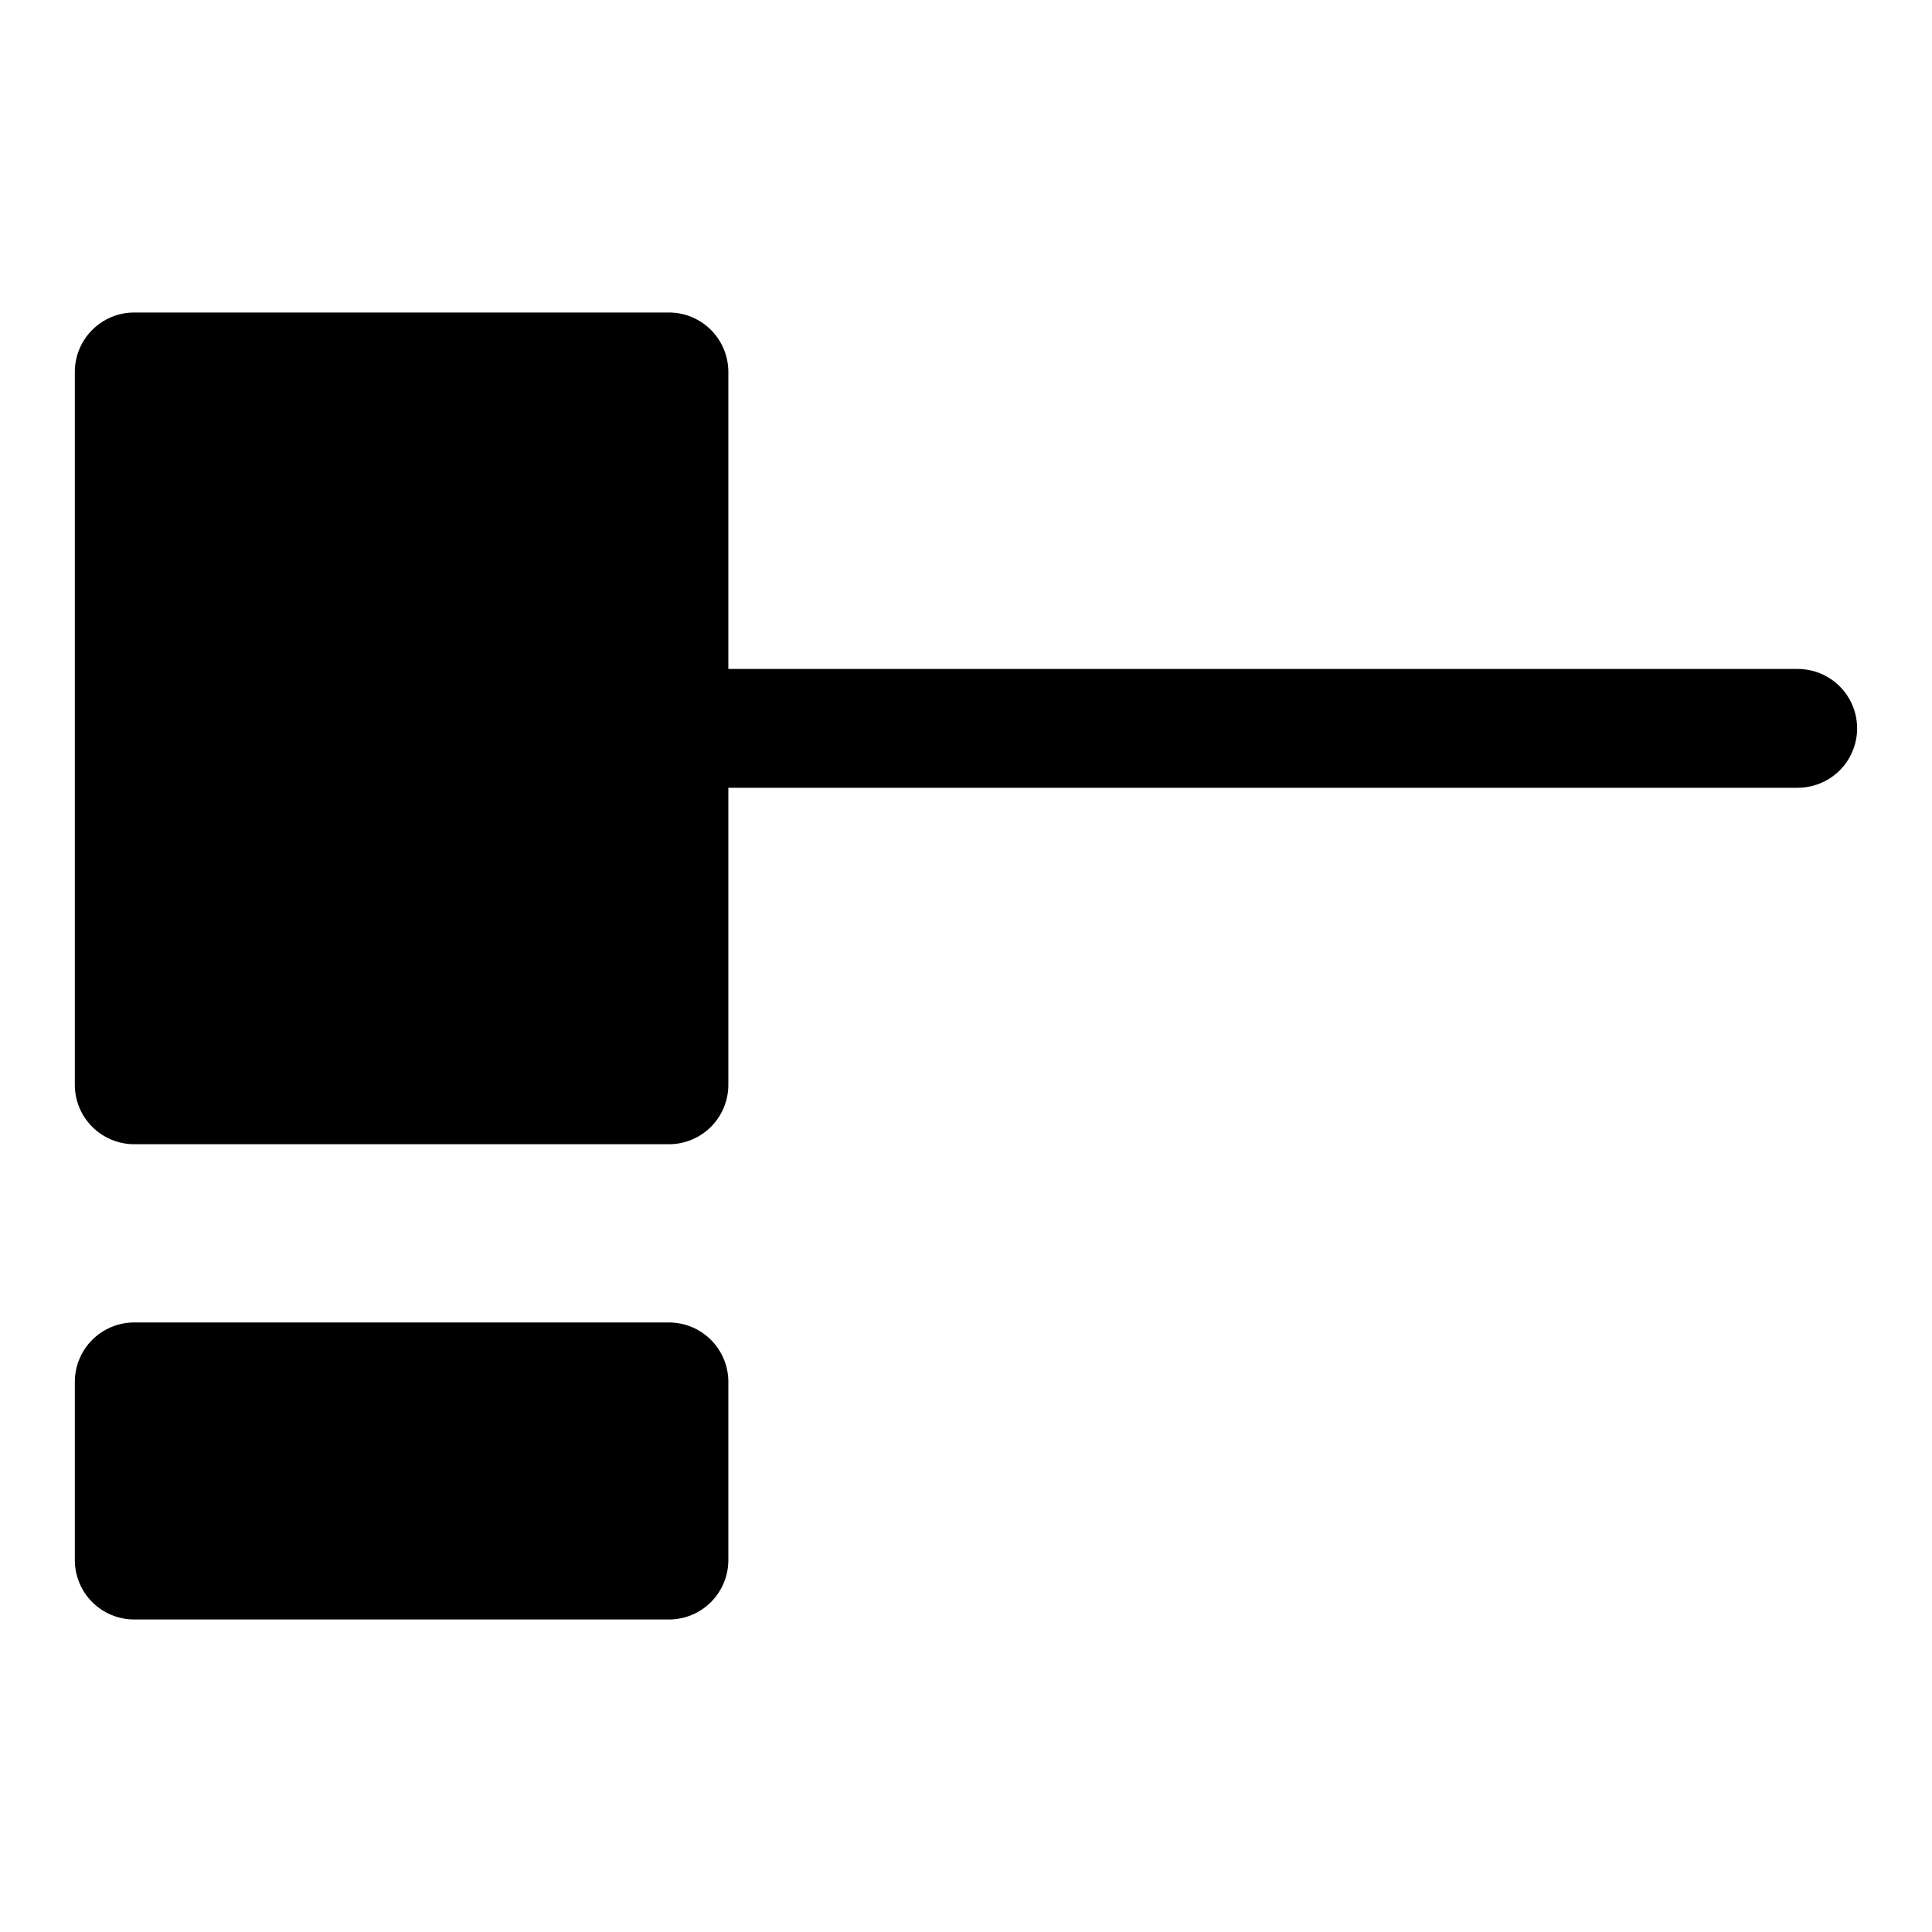
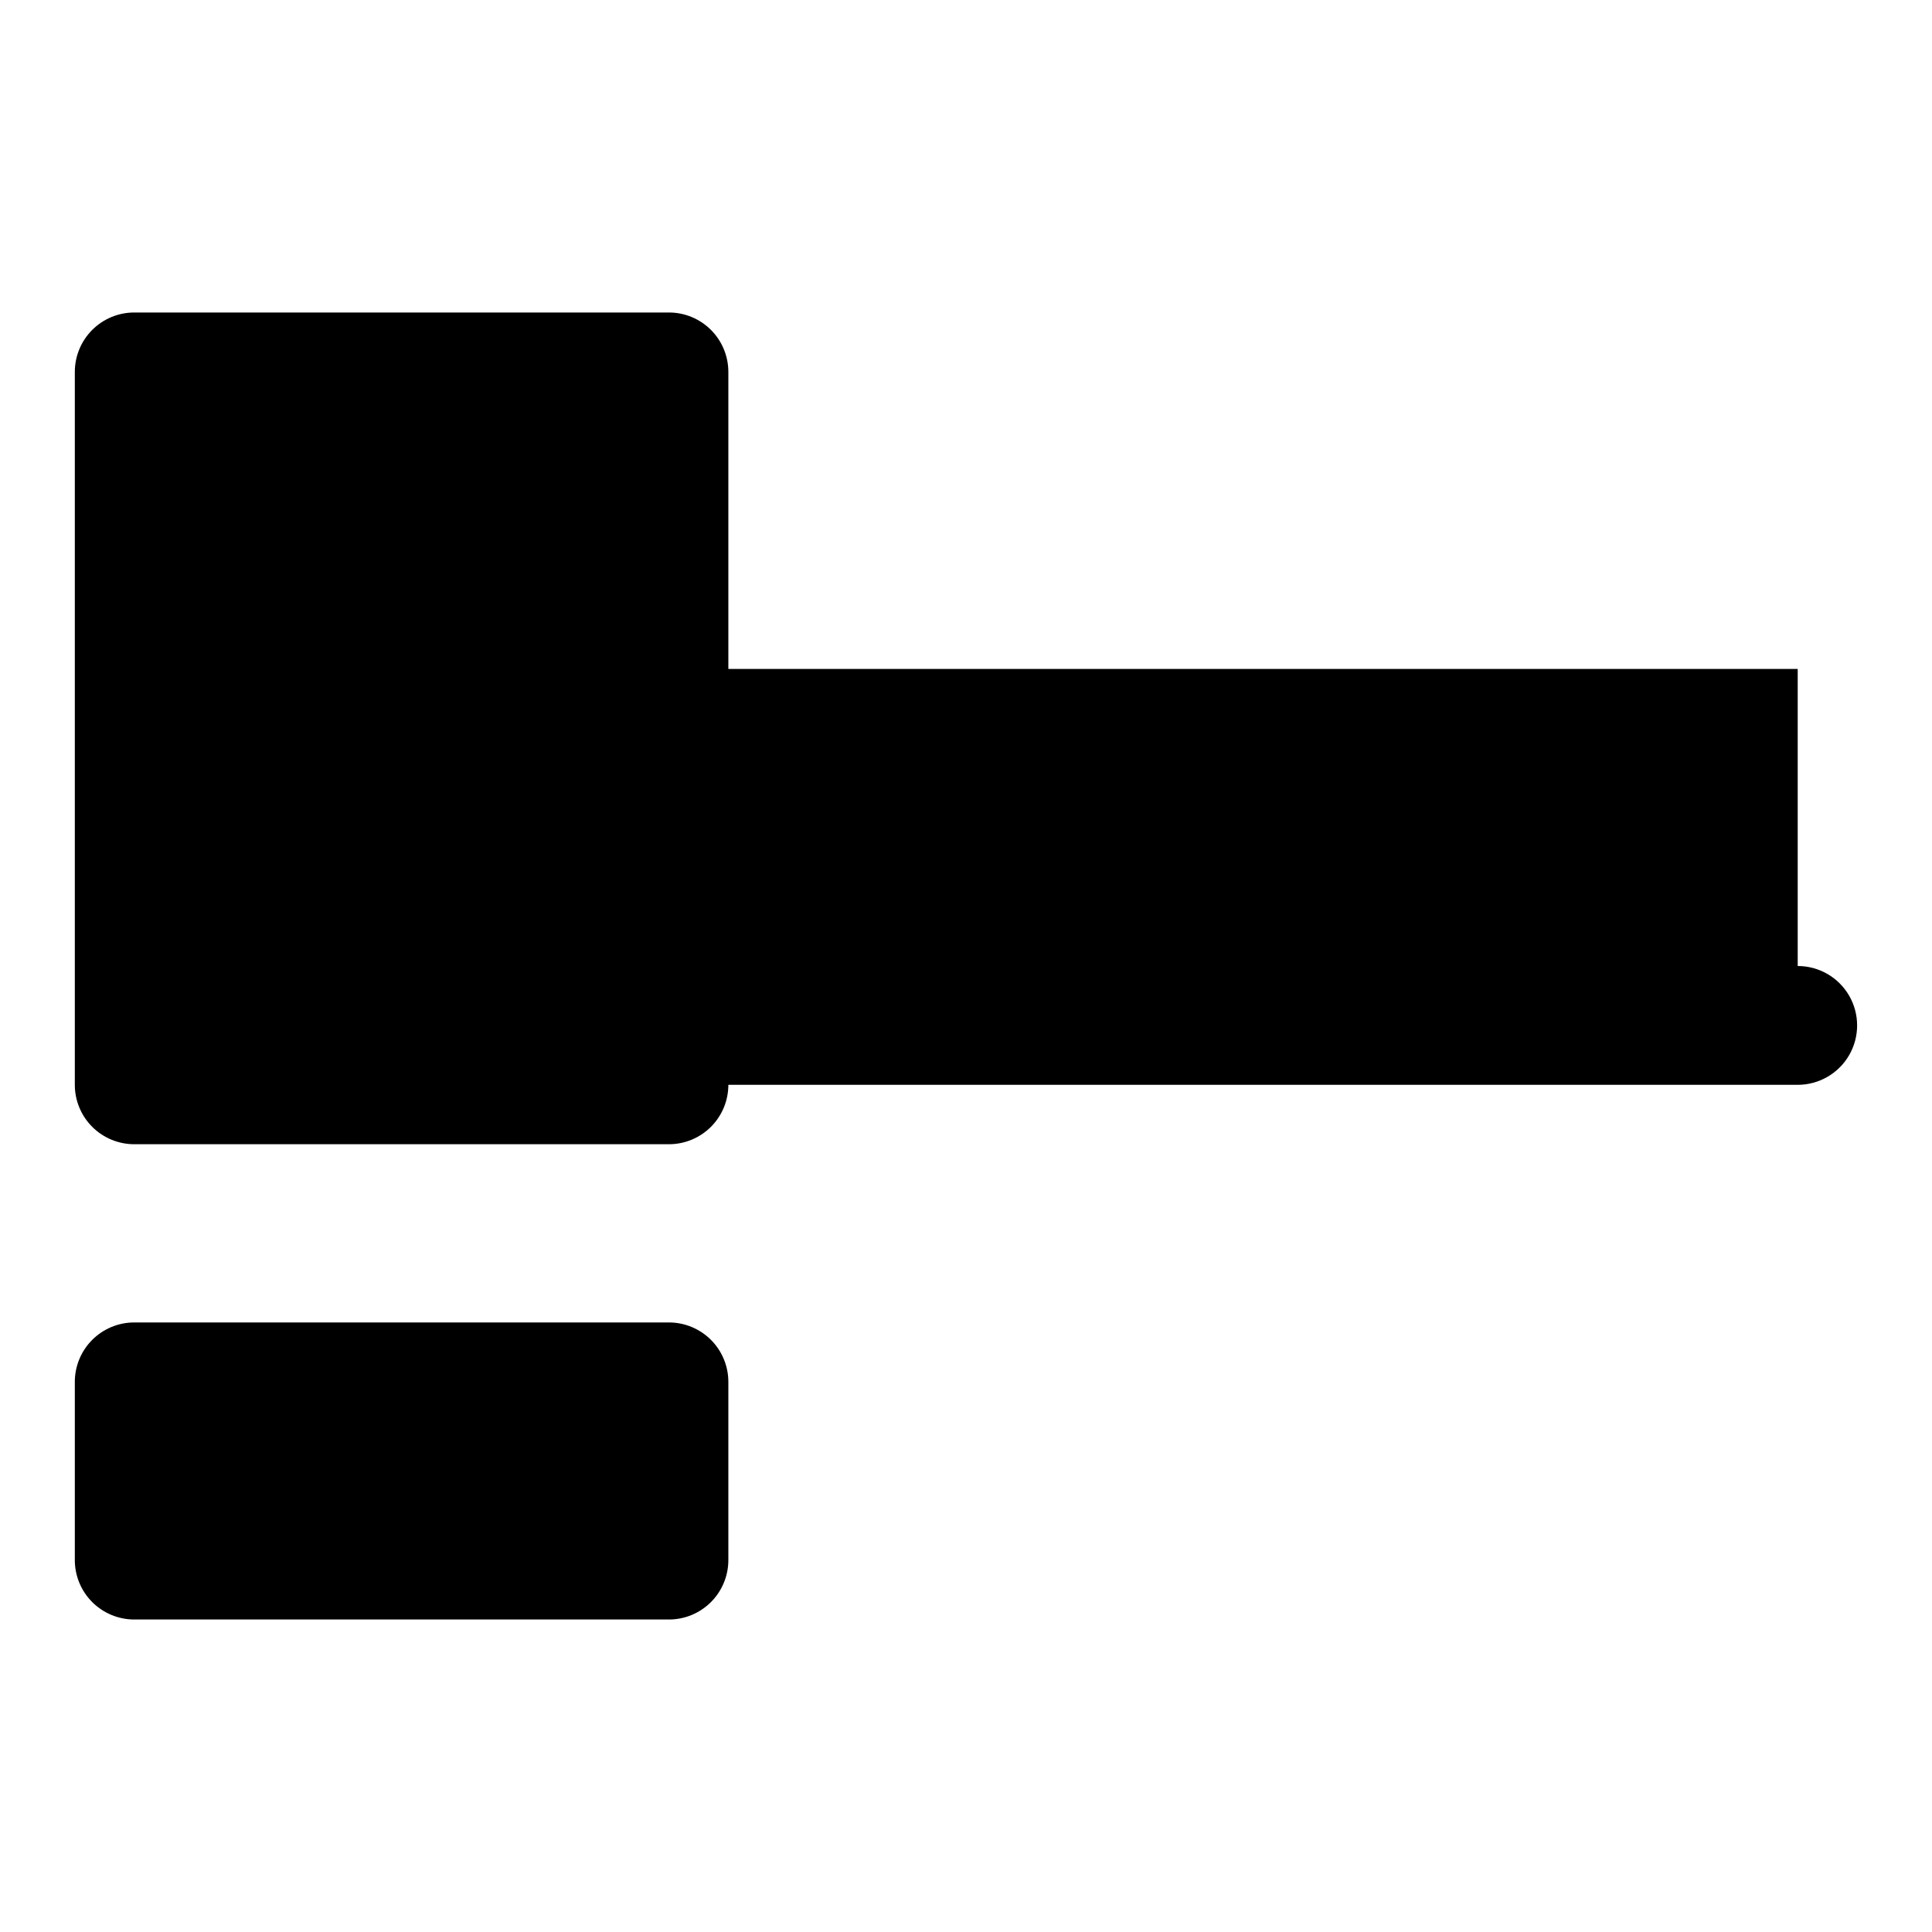
<svg xmlns="http://www.w3.org/2000/svg" fill="#000000" width="800px" height="800px" version="1.1" viewBox="144 144 512 512">
-   <path d="m337.02 510.21v47.23c0 4.176-1.66 8.18-4.613 11.133-2.953 2.953-6.957 4.613-11.133 4.613h-141.7c-4.176 0-8.18-1.66-11.133-4.613-2.953-2.953-4.613-6.957-4.613-11.133v-47.23c0-4.176 1.66-8.18 4.613-11.133s6.957-4.613 11.133-4.613h141.7c4.176 0 8.18 1.66 11.133 4.613s4.613 6.957 4.613 11.133zm283.39-188.93h-283.39v-78.719c0-4.176-1.66-8.18-4.613-11.133s-6.957-4.613-11.133-4.613h-141.7c-4.176 0-8.18 1.66-11.133 4.613s-4.613 6.957-4.613 11.133v188.93c0 4.176 1.66 8.18 4.613 11.133 2.953 2.949 6.957 4.609 11.133 4.609h141.7c4.176 0 8.18-1.66 11.133-4.609 2.953-2.953 4.613-6.957 4.613-11.133v-78.723h283.39c5.625 0 10.824-3 13.637-7.871 2.812-4.871 2.812-10.871 0-15.746-2.812-4.871-8.012-7.871-13.637-7.871z" />
+   <path d="m337.02 510.21v47.23c0 4.176-1.66 8.18-4.613 11.133-2.953 2.953-6.957 4.613-11.133 4.613h-141.7c-4.176 0-8.18-1.66-11.133-4.613-2.953-2.953-4.613-6.957-4.613-11.133v-47.23c0-4.176 1.66-8.18 4.613-11.133s6.957-4.613 11.133-4.613h141.7c4.176 0 8.18 1.66 11.133 4.613s4.613 6.957 4.613 11.133zm283.39-188.93h-283.39v-78.719c0-4.176-1.66-8.18-4.613-11.133s-6.957-4.613-11.133-4.613h-141.7c-4.176 0-8.18 1.66-11.133 4.613s-4.613 6.957-4.613 11.133v188.93c0 4.176 1.66 8.18 4.613 11.133 2.953 2.949 6.957 4.609 11.133 4.609h141.7c4.176 0 8.18-1.66 11.133-4.609 2.953-2.953 4.613-6.957 4.613-11.133h283.39c5.625 0 10.824-3 13.637-7.871 2.812-4.871 2.812-10.871 0-15.746-2.812-4.871-8.012-7.871-13.637-7.871z" />
</svg>